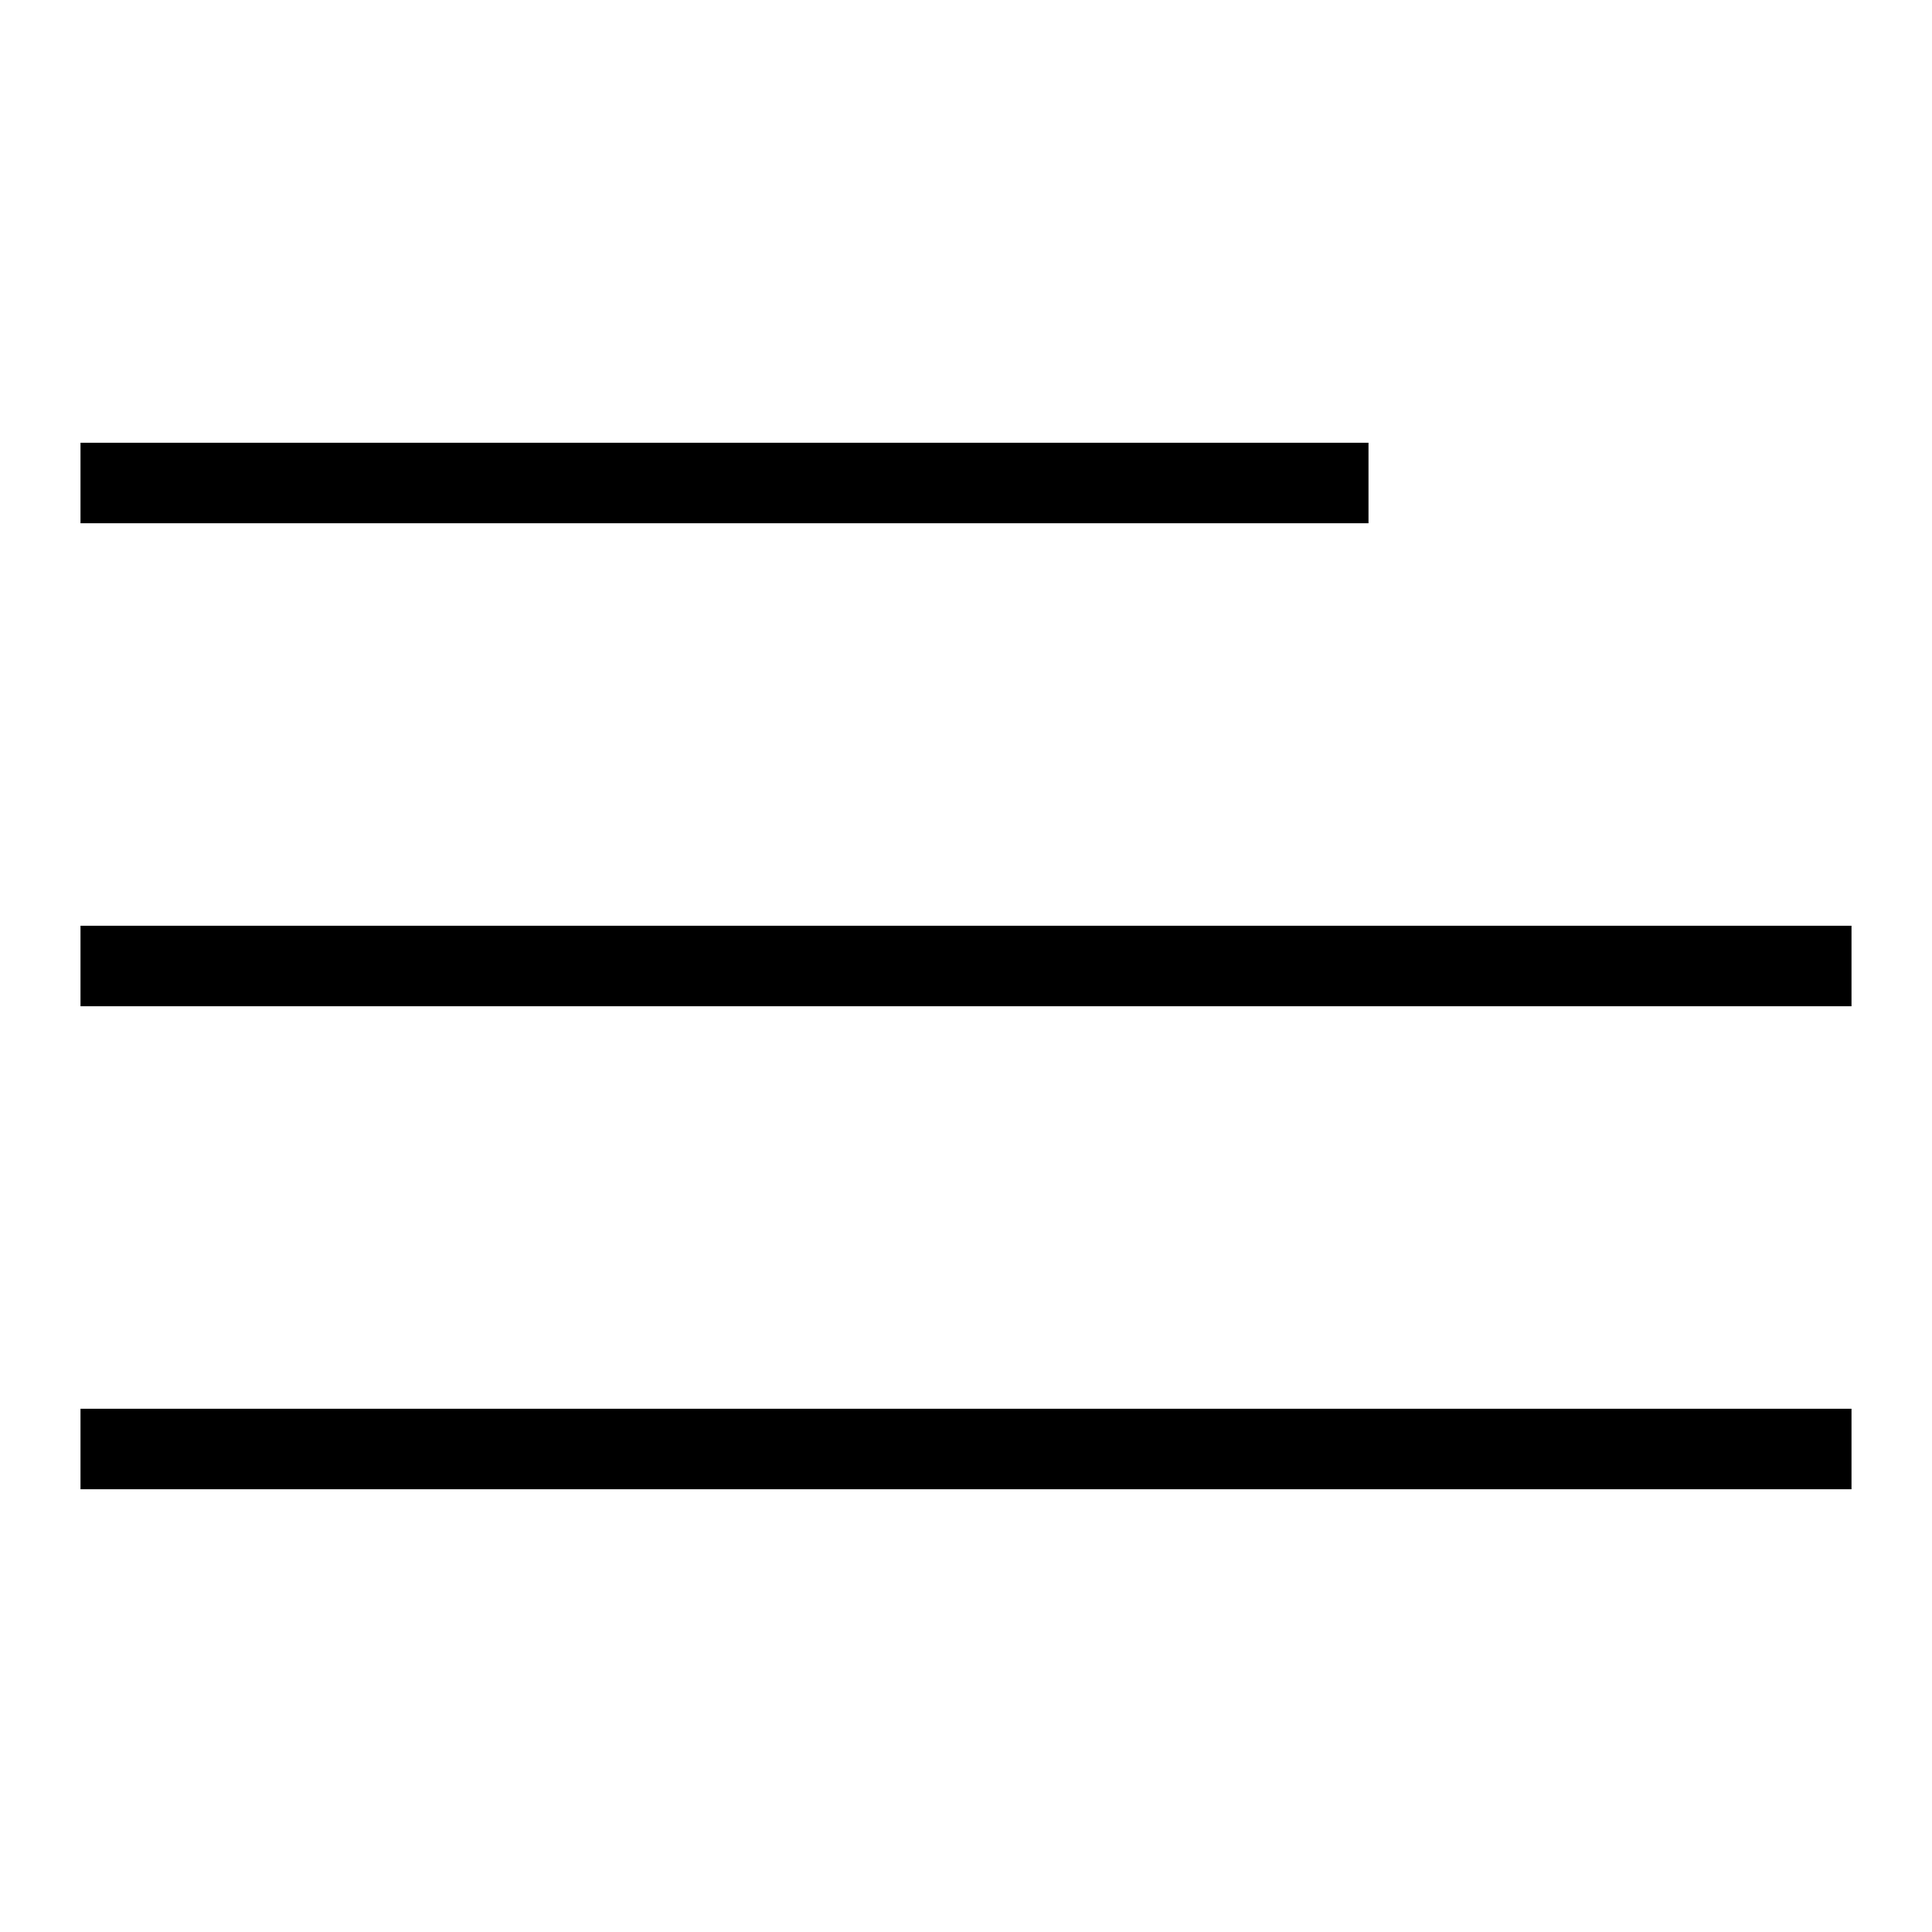
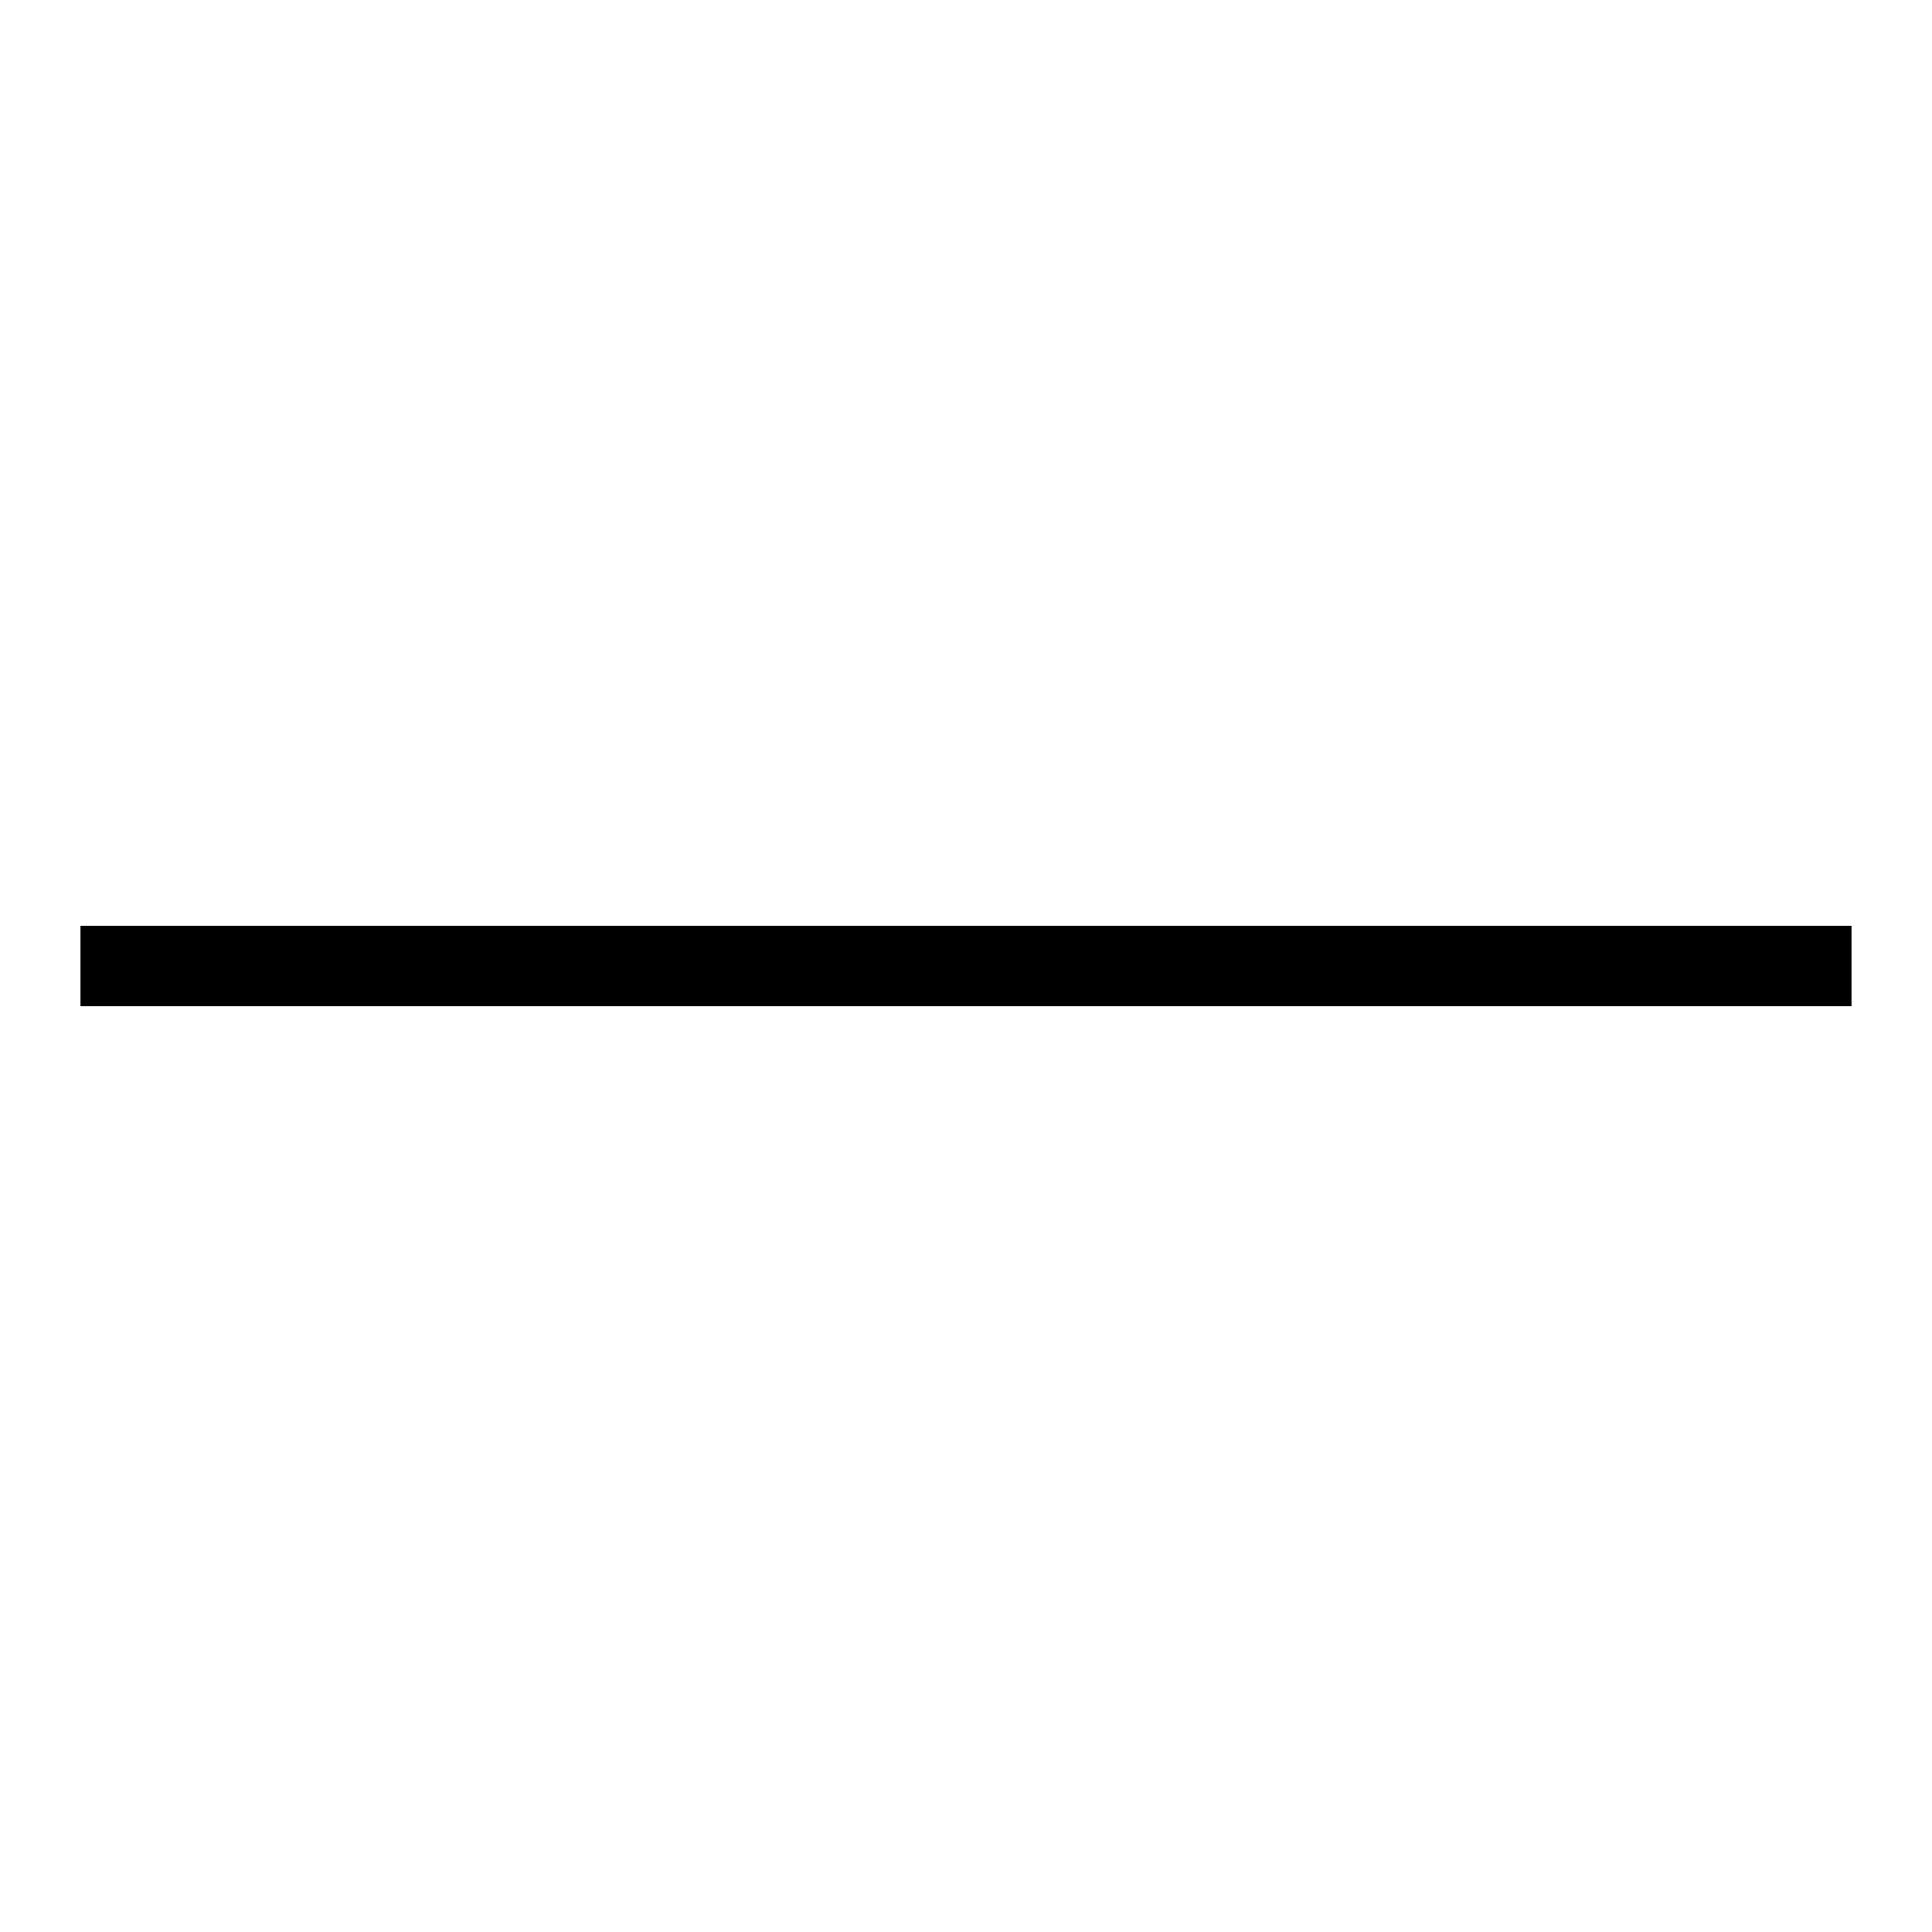
<svg xmlns="http://www.w3.org/2000/svg" width="24px" height="24px" viewBox="0 0 24 24" version="1.1">
  <title>menu24</title>
  <desc>Created with Sketch.</desc>
  <g id="页面-1" stroke="none" stroke-width="1" fill="none" fill-rule="evenodd">
    <g id="1.1.2HMS-Core-subpage_mobile360" transform="translate(-16, -16)">
      <g id="Navibar_360">
        <g id="menu24" transform="translate(28, 28) scale(-1, 1) translate(-28, -28) translate(16, 16)">
          <rect id="矩形" fill="#FF0000" opacity="0" x="0" y="0" width="24" height="24" />
          <line x1="1" y1="12" x2="23" y2="12" id="路径-6" stroke="#000000" />
-           <line x1="1" y1="18" x2="23" y2="18" id="路径-9" stroke="#000000" />
-           <line x1="7" y1="6" x2="23" y2="6" id="路径-5" stroke="#000000" />
        </g>
      </g>
    </g>
  </g>
</svg>